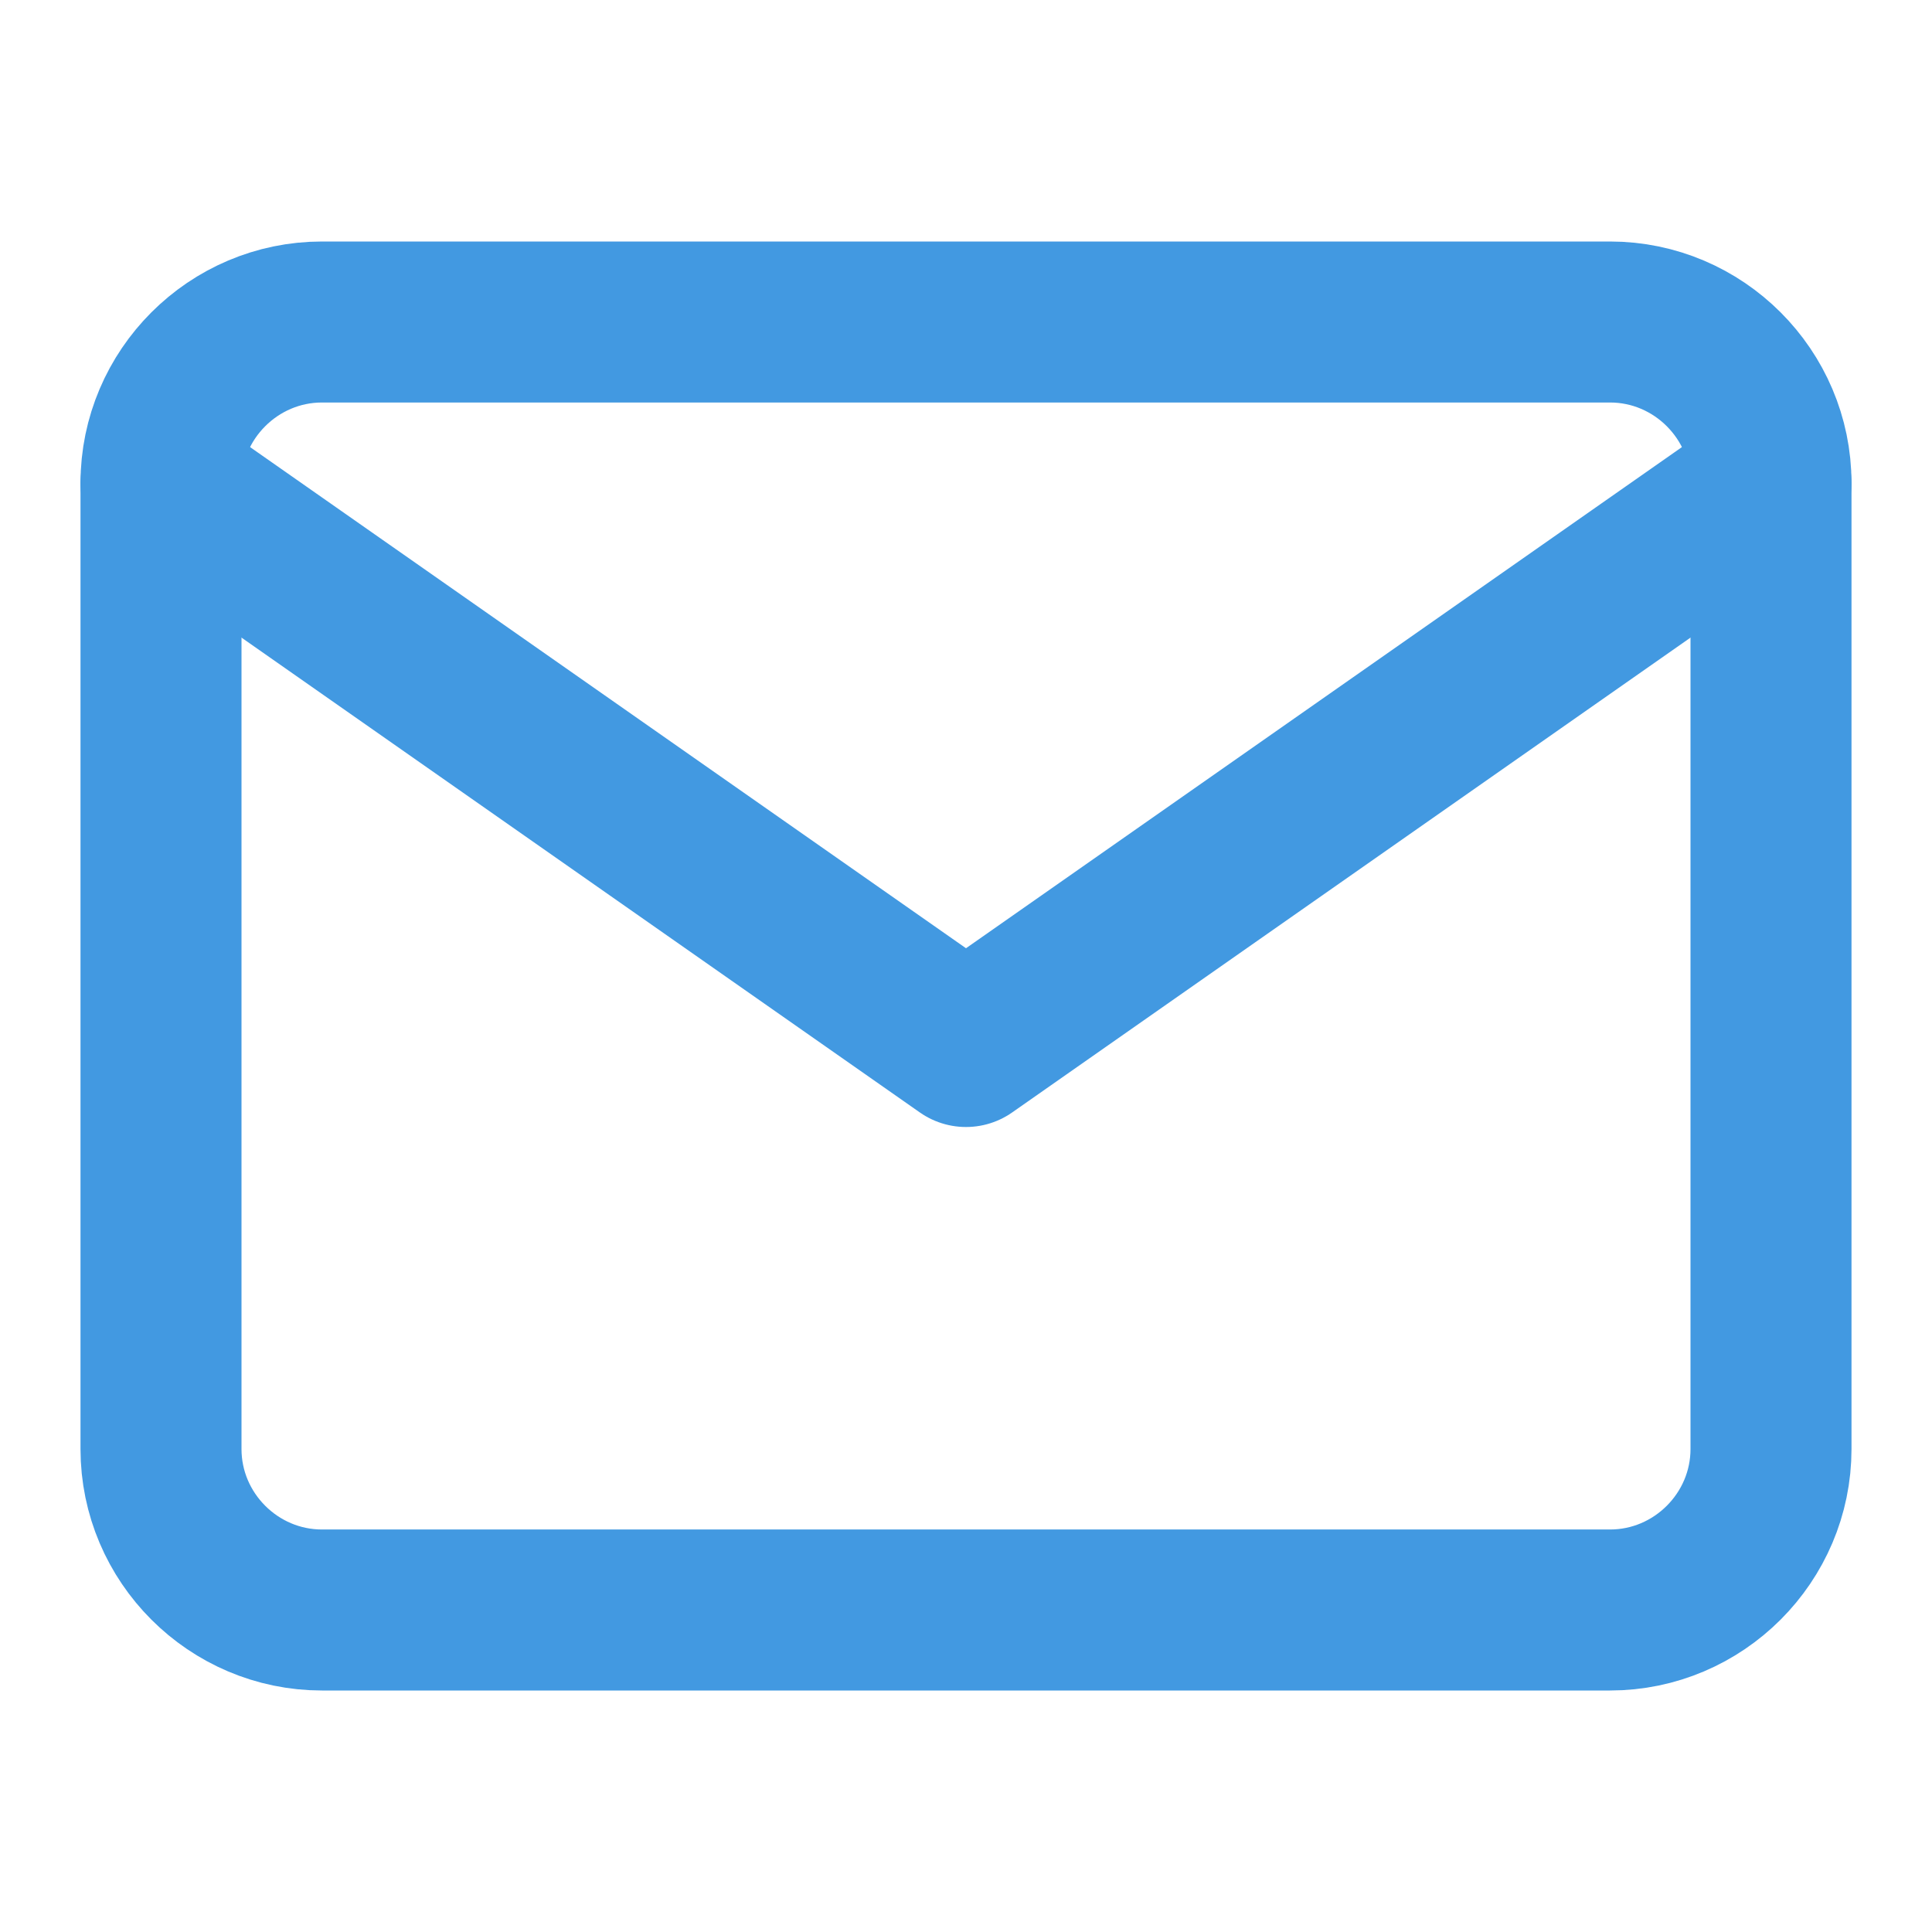
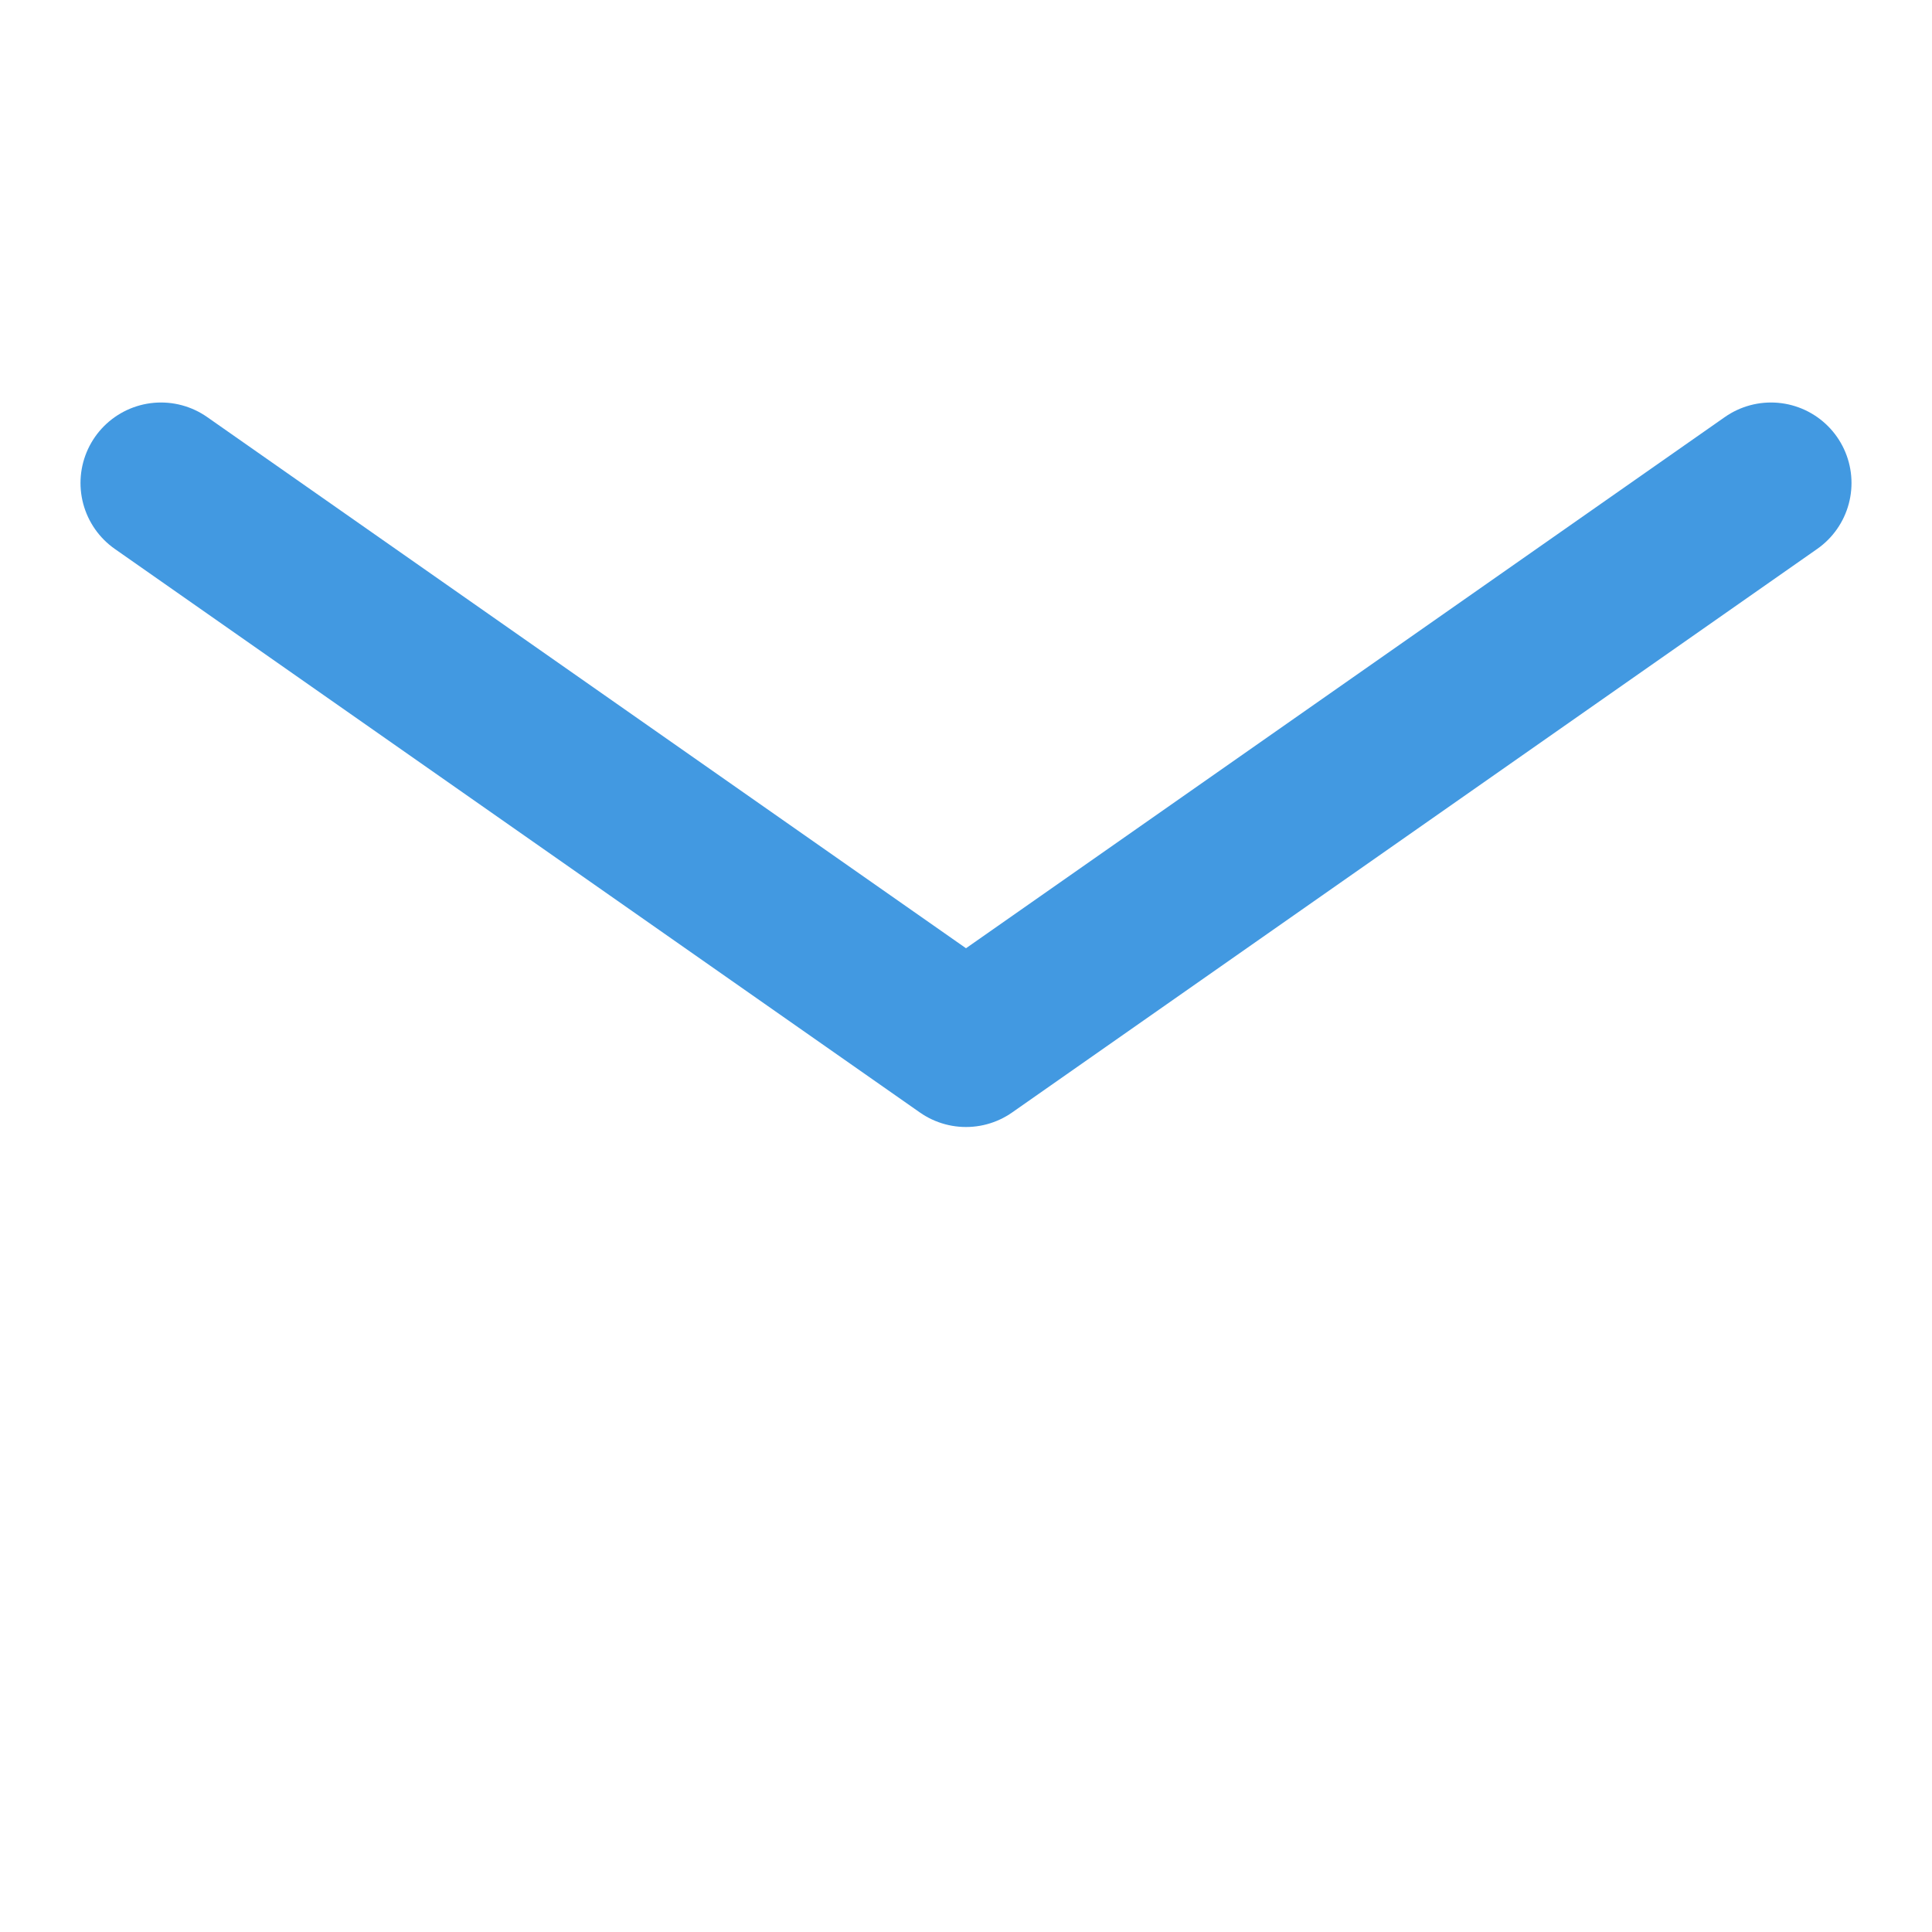
<svg xmlns="http://www.w3.org/2000/svg" width="24" height="24" viewBox="0 0 24 24" fill="none">
-   <path d="M4 4H20C21.1 4 22 4.9 22 6V18C22 19.1 21.1 20 20 20H4C2.9 20 2 19.1 2 18V6C2 4.9 2.9 4 4 4Z" stroke="#4299E1" stroke-width="2" stroke-linecap="round" stroke-linejoin="round" />
  <path d="M22 6L12 13L2 6" stroke="#4299E1" stroke-width="2" stroke-linecap="round" stroke-linejoin="round" />
</svg>